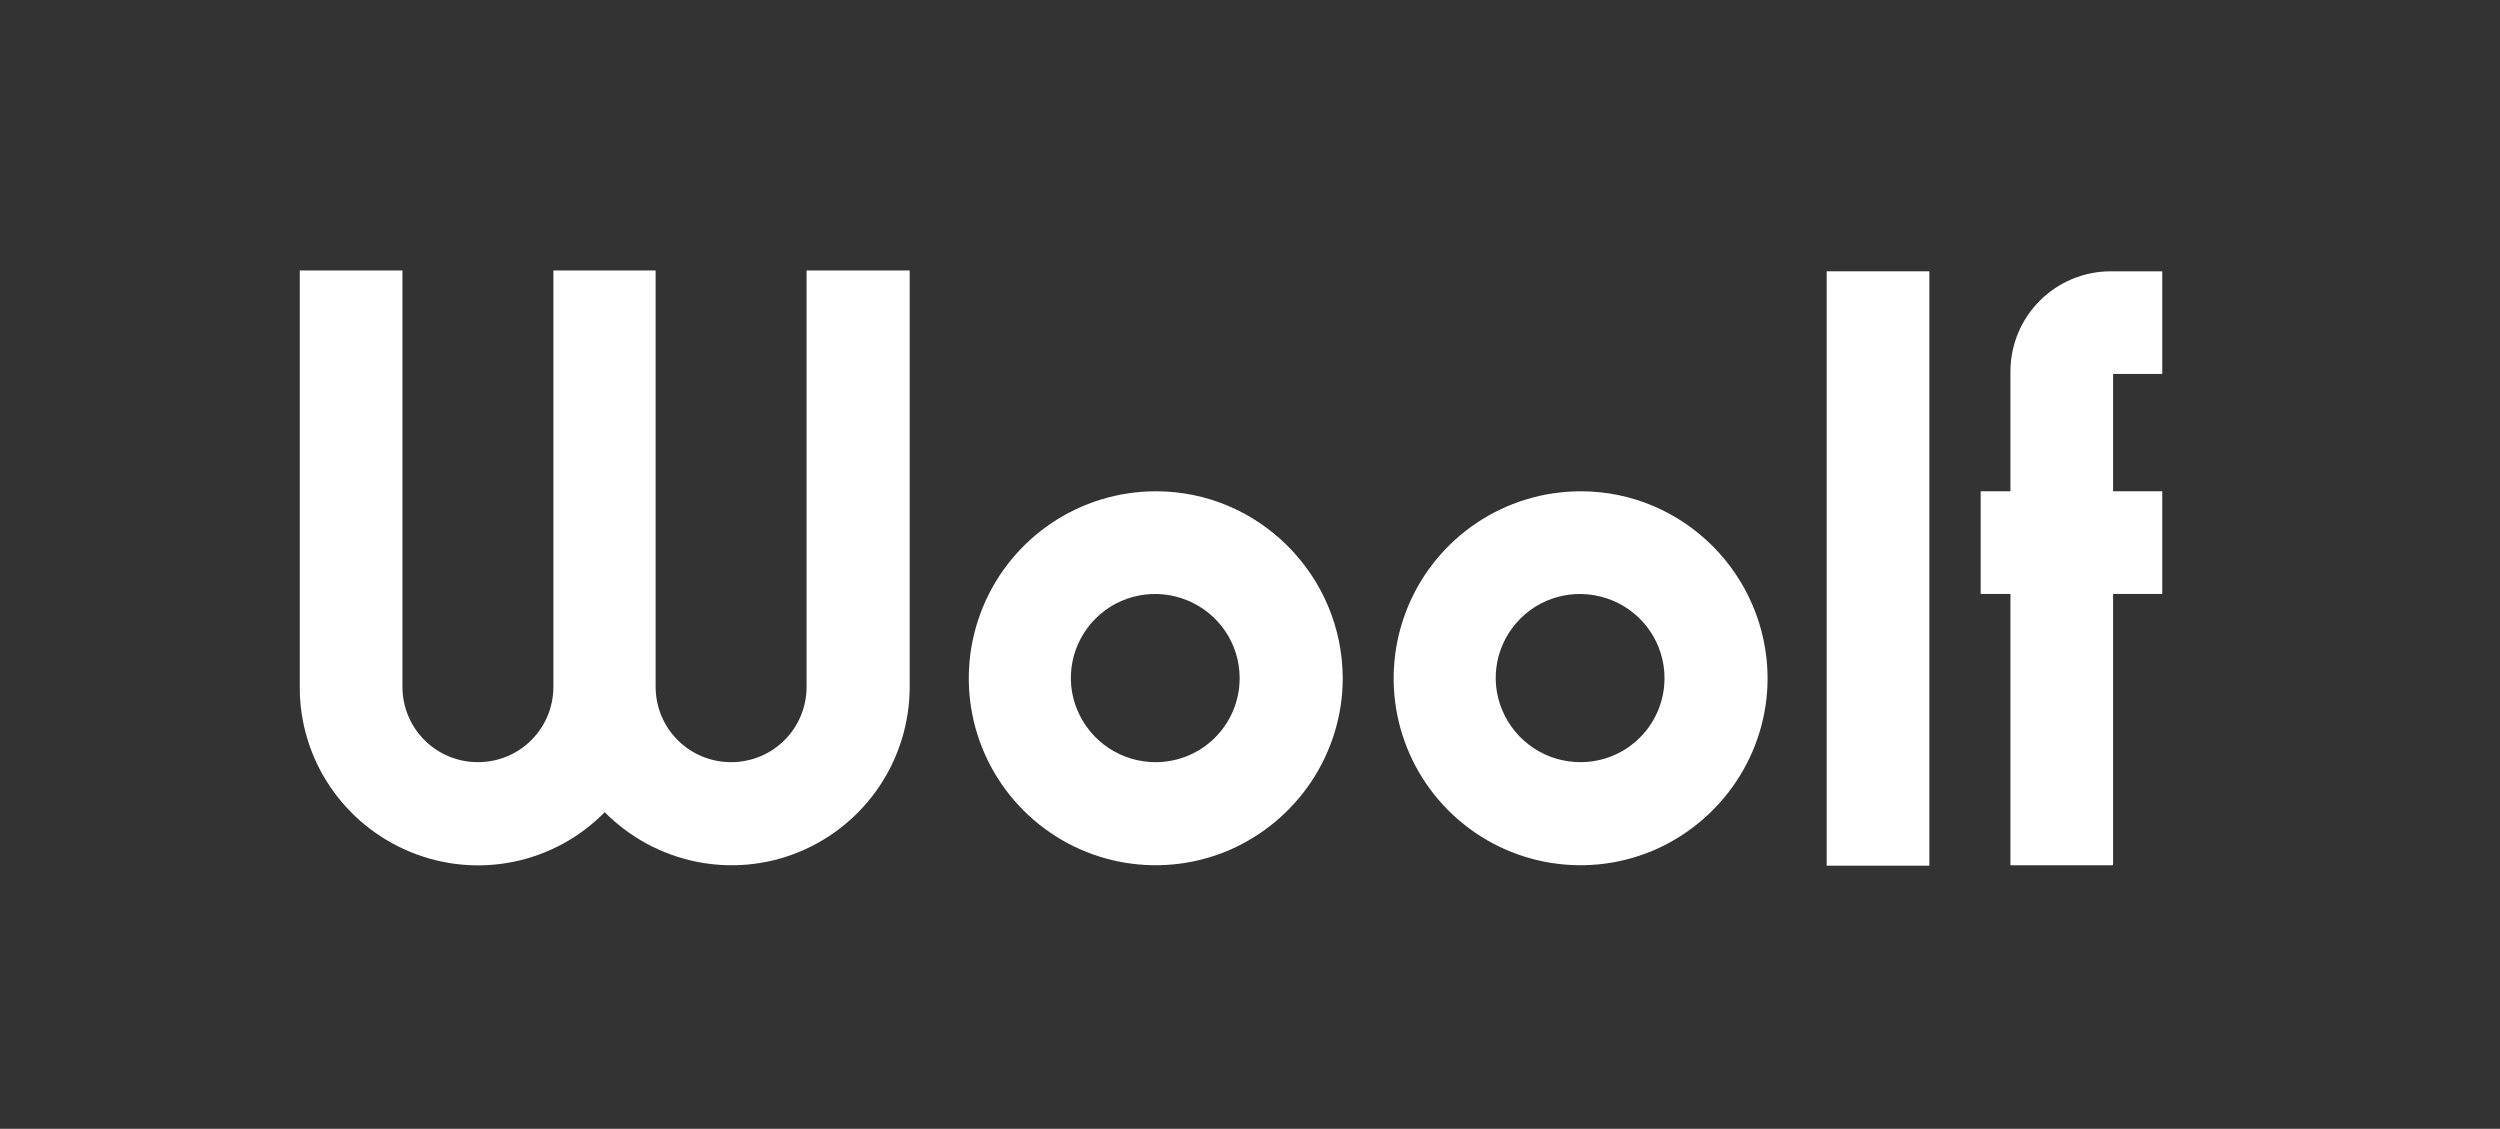
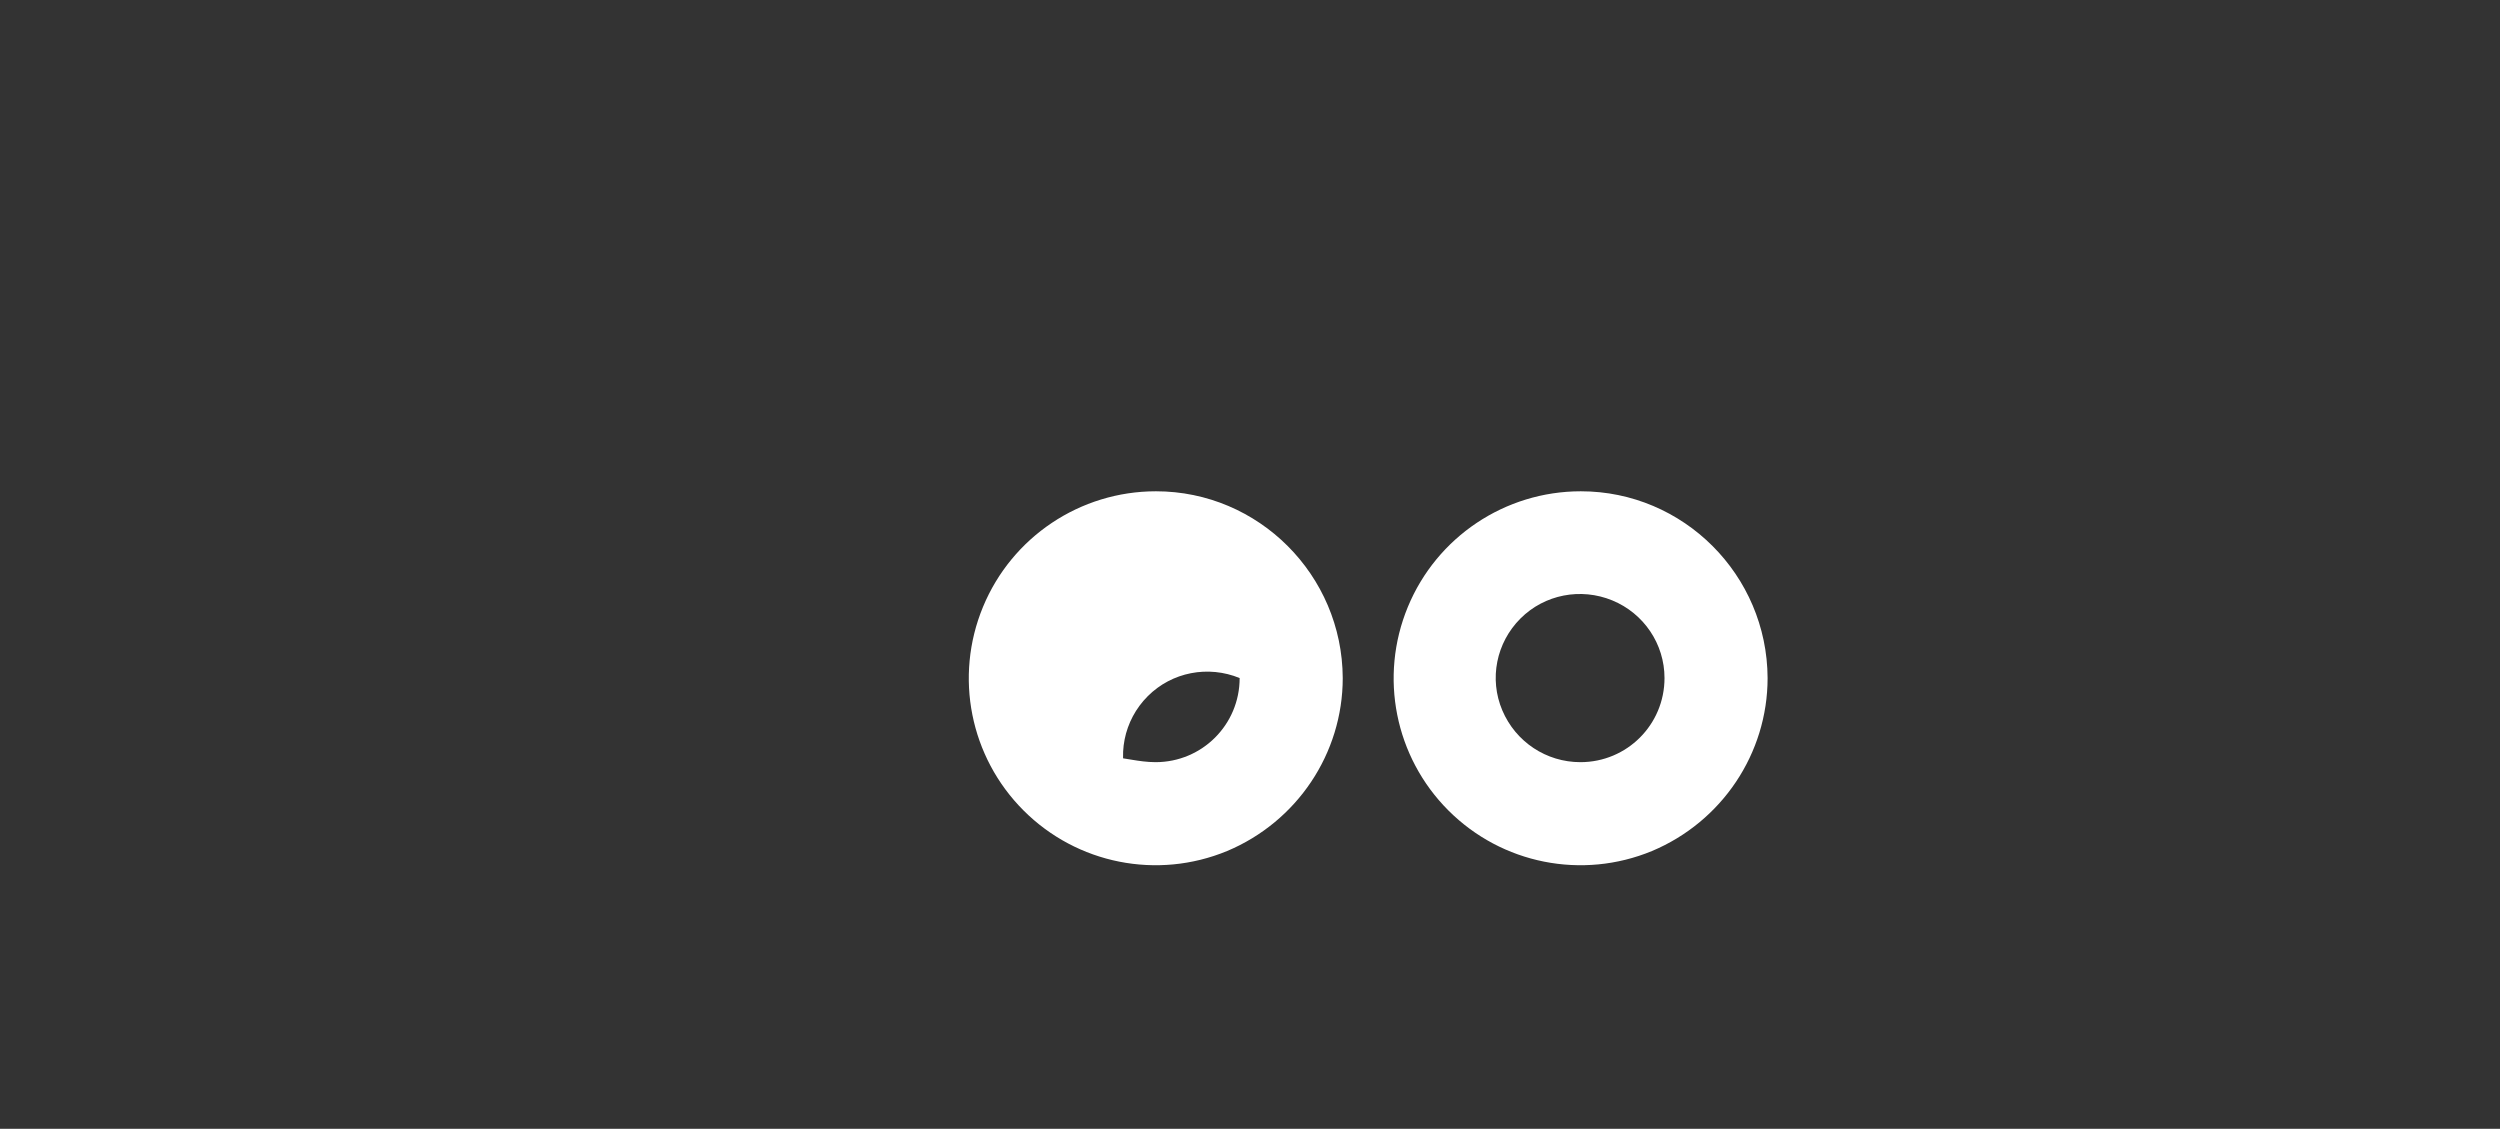
<svg xmlns="http://www.w3.org/2000/svg" version="1.1" id="Capa_1" x="0px" y="0px" viewBox="0 0 579.6 261.7" style="enable-background:new 0 0 579.6 261.7;" xml:space="preserve">
  <rect x="0" y="0" width="579.6" height="261.7" fill="#333333" stroke="none" />
  <style type="text/css">
	.st0{fill:#FFFFFF;}
</style>
  <g>
-     <path class="st0" d="M210.9,62.7v96.5c0,16.8-10.1,31.9-25.6,38.3c-15.5,6.4-33.3,2.7-45.1-9.2c-11.8,12-29.6,15.6-45.1,9.2   c-15.5-6.4-25.7-21.5-25.6-38.3V62.7h23.8v96.5c0,9.7,7.8,17.5,17.5,17.5c9.7,0,17.5-7.8,17.5-17.5V62.7H152v96.5   c0,9.7,7.8,17.5,17.5,17.5c9.7,0,17.5-7.8,17.5-17.5V62.7H210.9z" />
-     <path class="st0" d="M311.3,157.2c0,17.5-10.6,33.3-26.8,40.1c-16.2,6.7-34.8,3-47.2-9.4c-12.4-12.4-16.1-31-9.4-47.2   c6.7-16.2,22.5-26.8,40.1-26.8C291.8,113.9,311.2,133.3,311.3,157.2z M267.9,176.7c10.8,0,19.5-8.7,19.5-19.5c0-7.9-4.8-15-12.1-18   c-7.3-3-15.7-1.4-21.3,4.2c-5.6,5.6-7.3,14-4.2,21.3C252.9,172,260,176.7,267.9,176.7L267.9,176.7z" />
+     <path class="st0" d="M311.3,157.2c0,17.5-10.6,33.3-26.8,40.1c-16.2,6.7-34.8,3-47.2-9.4c-12.4-12.4-16.1-31-9.4-47.2   c6.7-16.2,22.5-26.8,40.1-26.8C291.8,113.9,311.2,133.3,311.3,157.2z M267.9,176.7c10.8,0,19.5-8.7,19.5-19.5c-7.3-3-15.7-1.4-21.3,4.2c-5.6,5.6-7.3,14-4.2,21.3C252.9,172,260,176.7,267.9,176.7L267.9,176.7z" />
    <path class="st0" d="M409.8,157.2c0,17.5-10.6,33.3-26.8,40.1c-16.2,6.7-34.8,3-47.2-9.4c-12.4-12.4-16.1-31-9.4-47.2   c6.7-16.2,22.5-26.8,40.1-26.8C390.3,113.9,409.7,133.3,409.8,157.2z M366.4,176.7c10.8,0,19.5-8.7,19.5-19.5c0-7.9-4.8-15-12.1-18   c-7.3-3-15.7-1.4-21.3,4.2c-5.6,5.6-7.3,14-4.2,21.3C351.4,172,358.5,176.7,366.4,176.7L366.4,176.7z" />
-     <path class="st0" d="M423.5,200.7V62.9h23.8v137.8H423.5z" />
-     <path class="st0" d="M489.9,86.7v27.2h11.4v23.8h-11.4v62.9h-23.8v-62.9h-6.9v-23.8h6.9V86.2c0-12.9,10.4-23.3,23.3-23.3h11.9v23.8   H489.9z" />
  </g>
</svg>